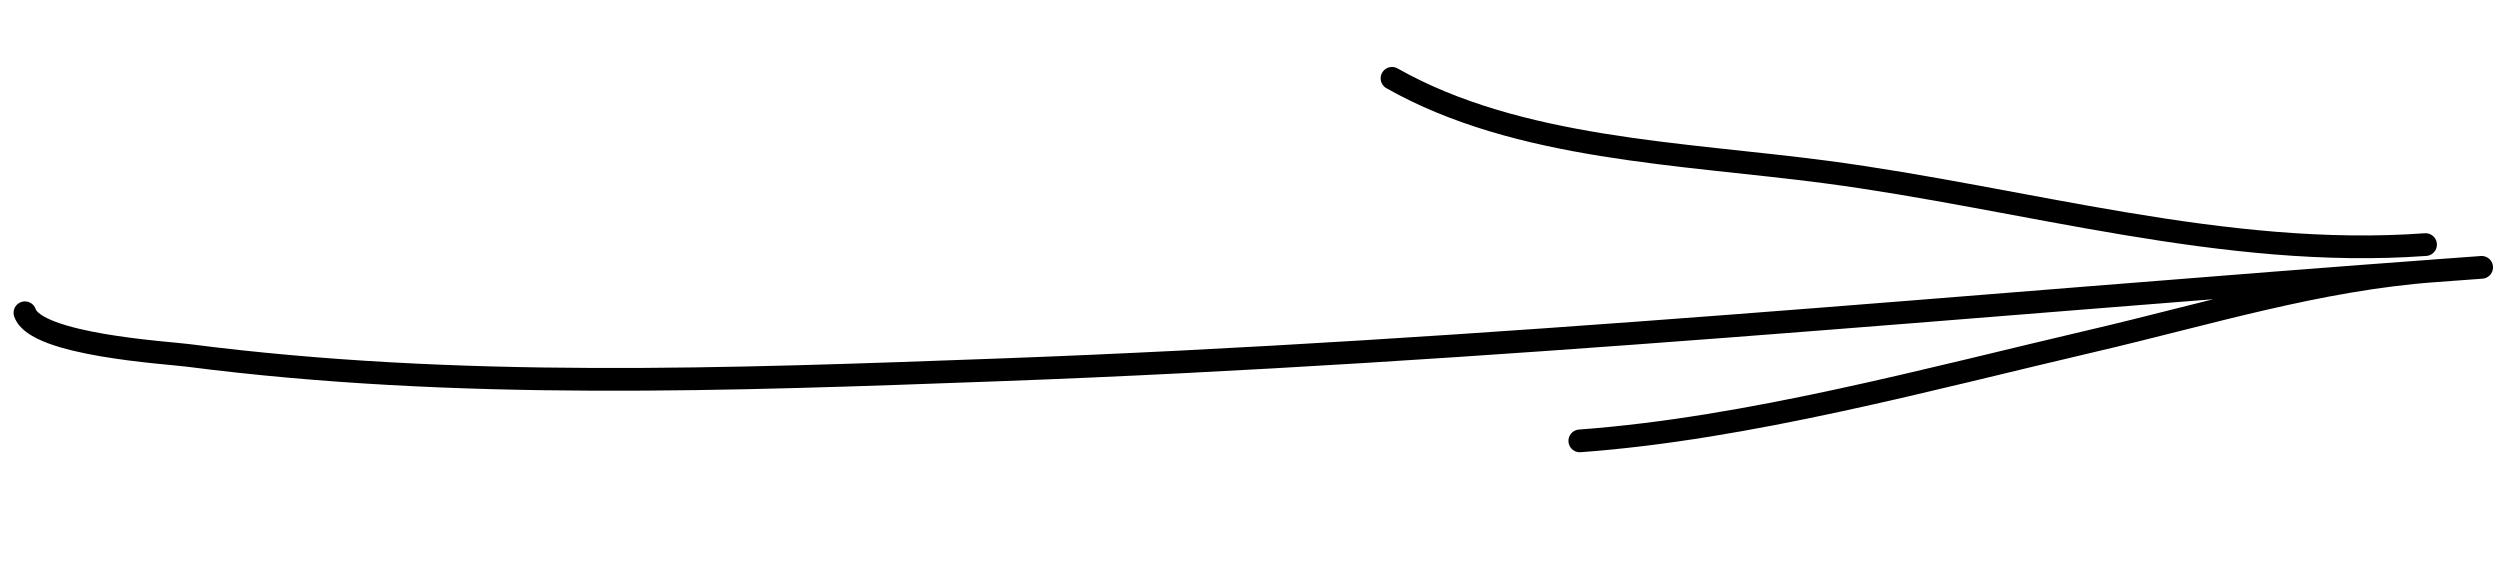
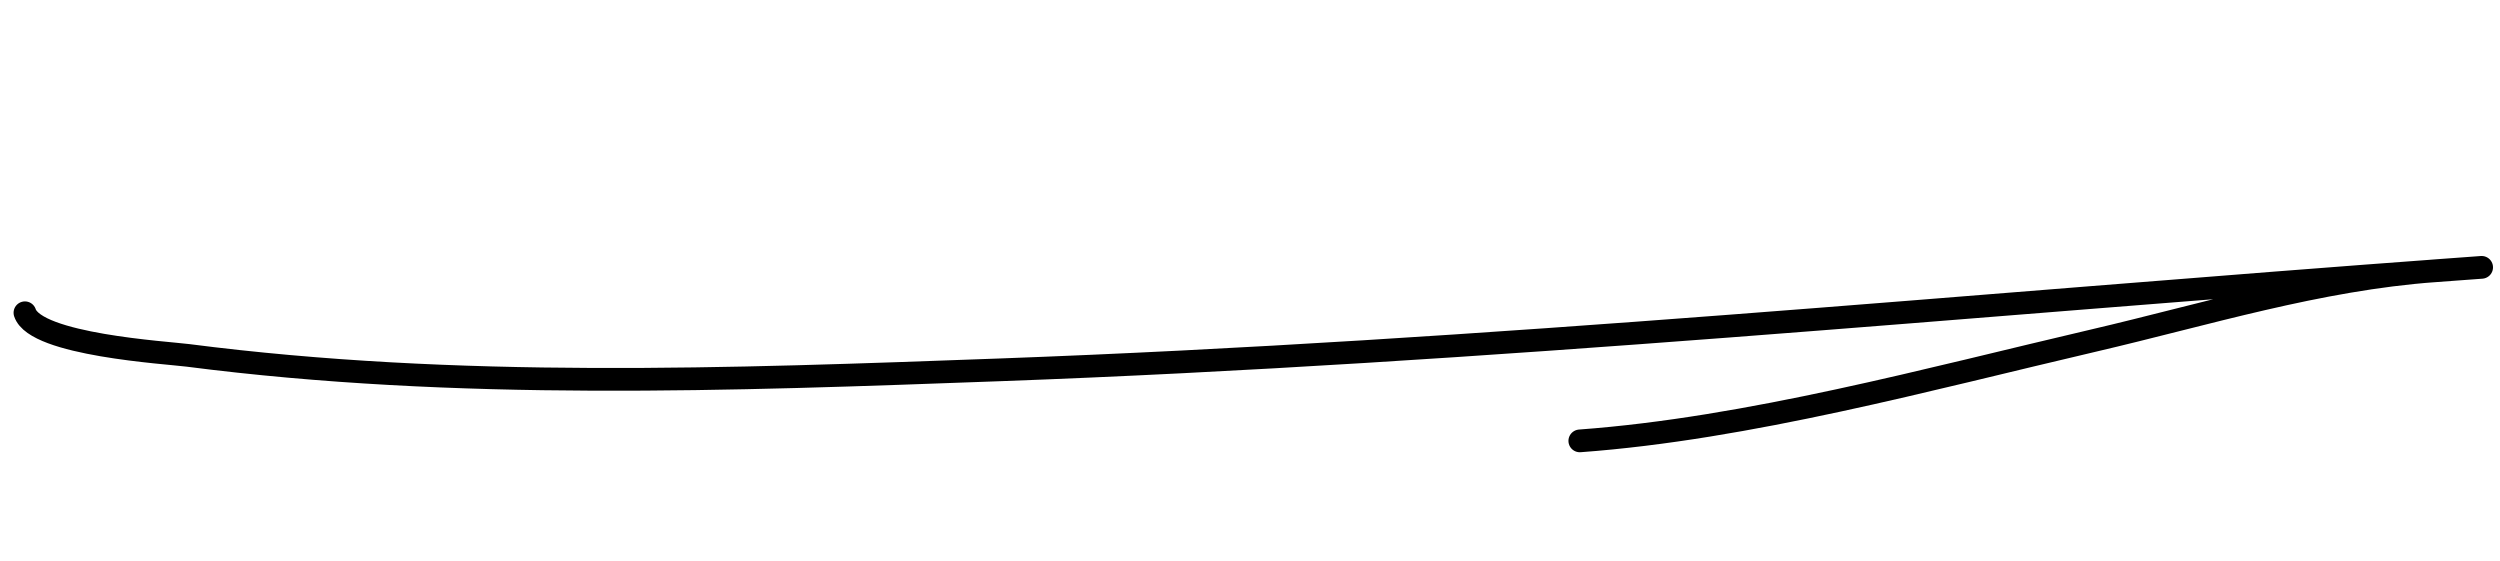
<svg xmlns="http://www.w3.org/2000/svg" width="165" height="37" viewBox="0 0 165 37" fill="none">
  <path d="M1.646 20.643C2.343 22.76 11.01 23.275 12.397 23.454C30.16 25.744 48.136 25.063 65.981 24.41C98.048 23.238 130.076 20.113 162.077 17.771C165.911 17.49 162.351 17.751 160.705 17.871C153.01 18.434 145.656 20.731 138.178 22.477C127.347 25.005 115.387 28.284 104.267 29.098" stroke="black" stroke-width="1.5" stroke-linecap="round" />
-   <path d="M160.086 16.143C146.838 17.112 133.58 13.076 120.511 11.352C111.004 10.098 100.189 9.876 91.873 5.17" stroke="black" stroke-width="1.5" stroke-linecap="round" />
</svg>